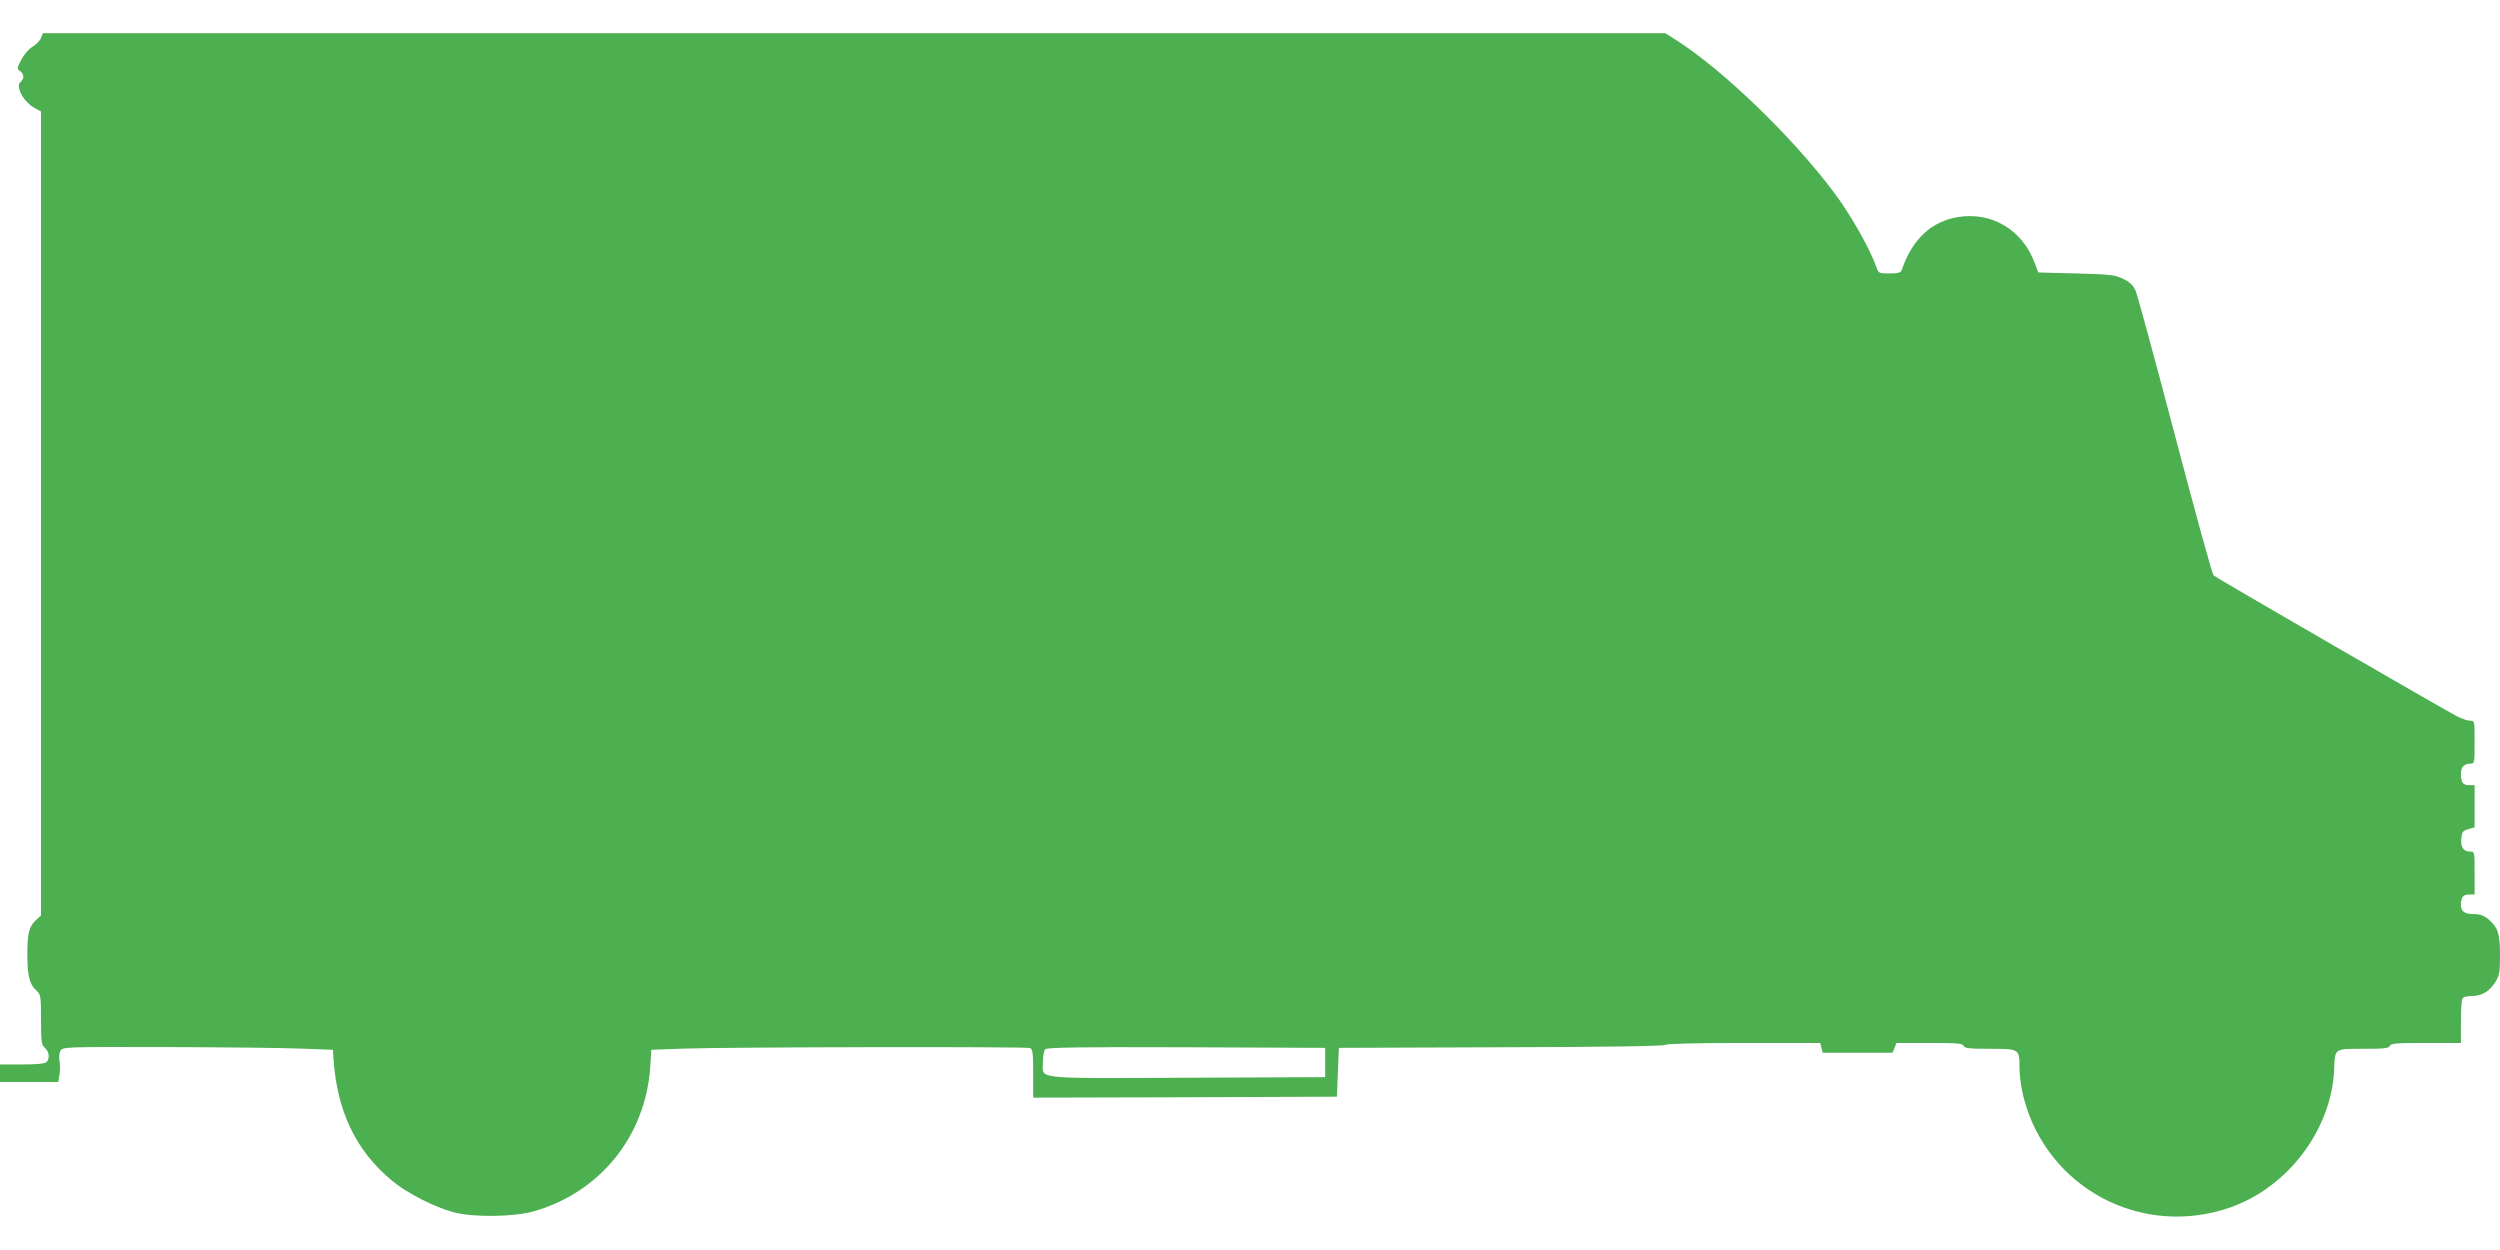
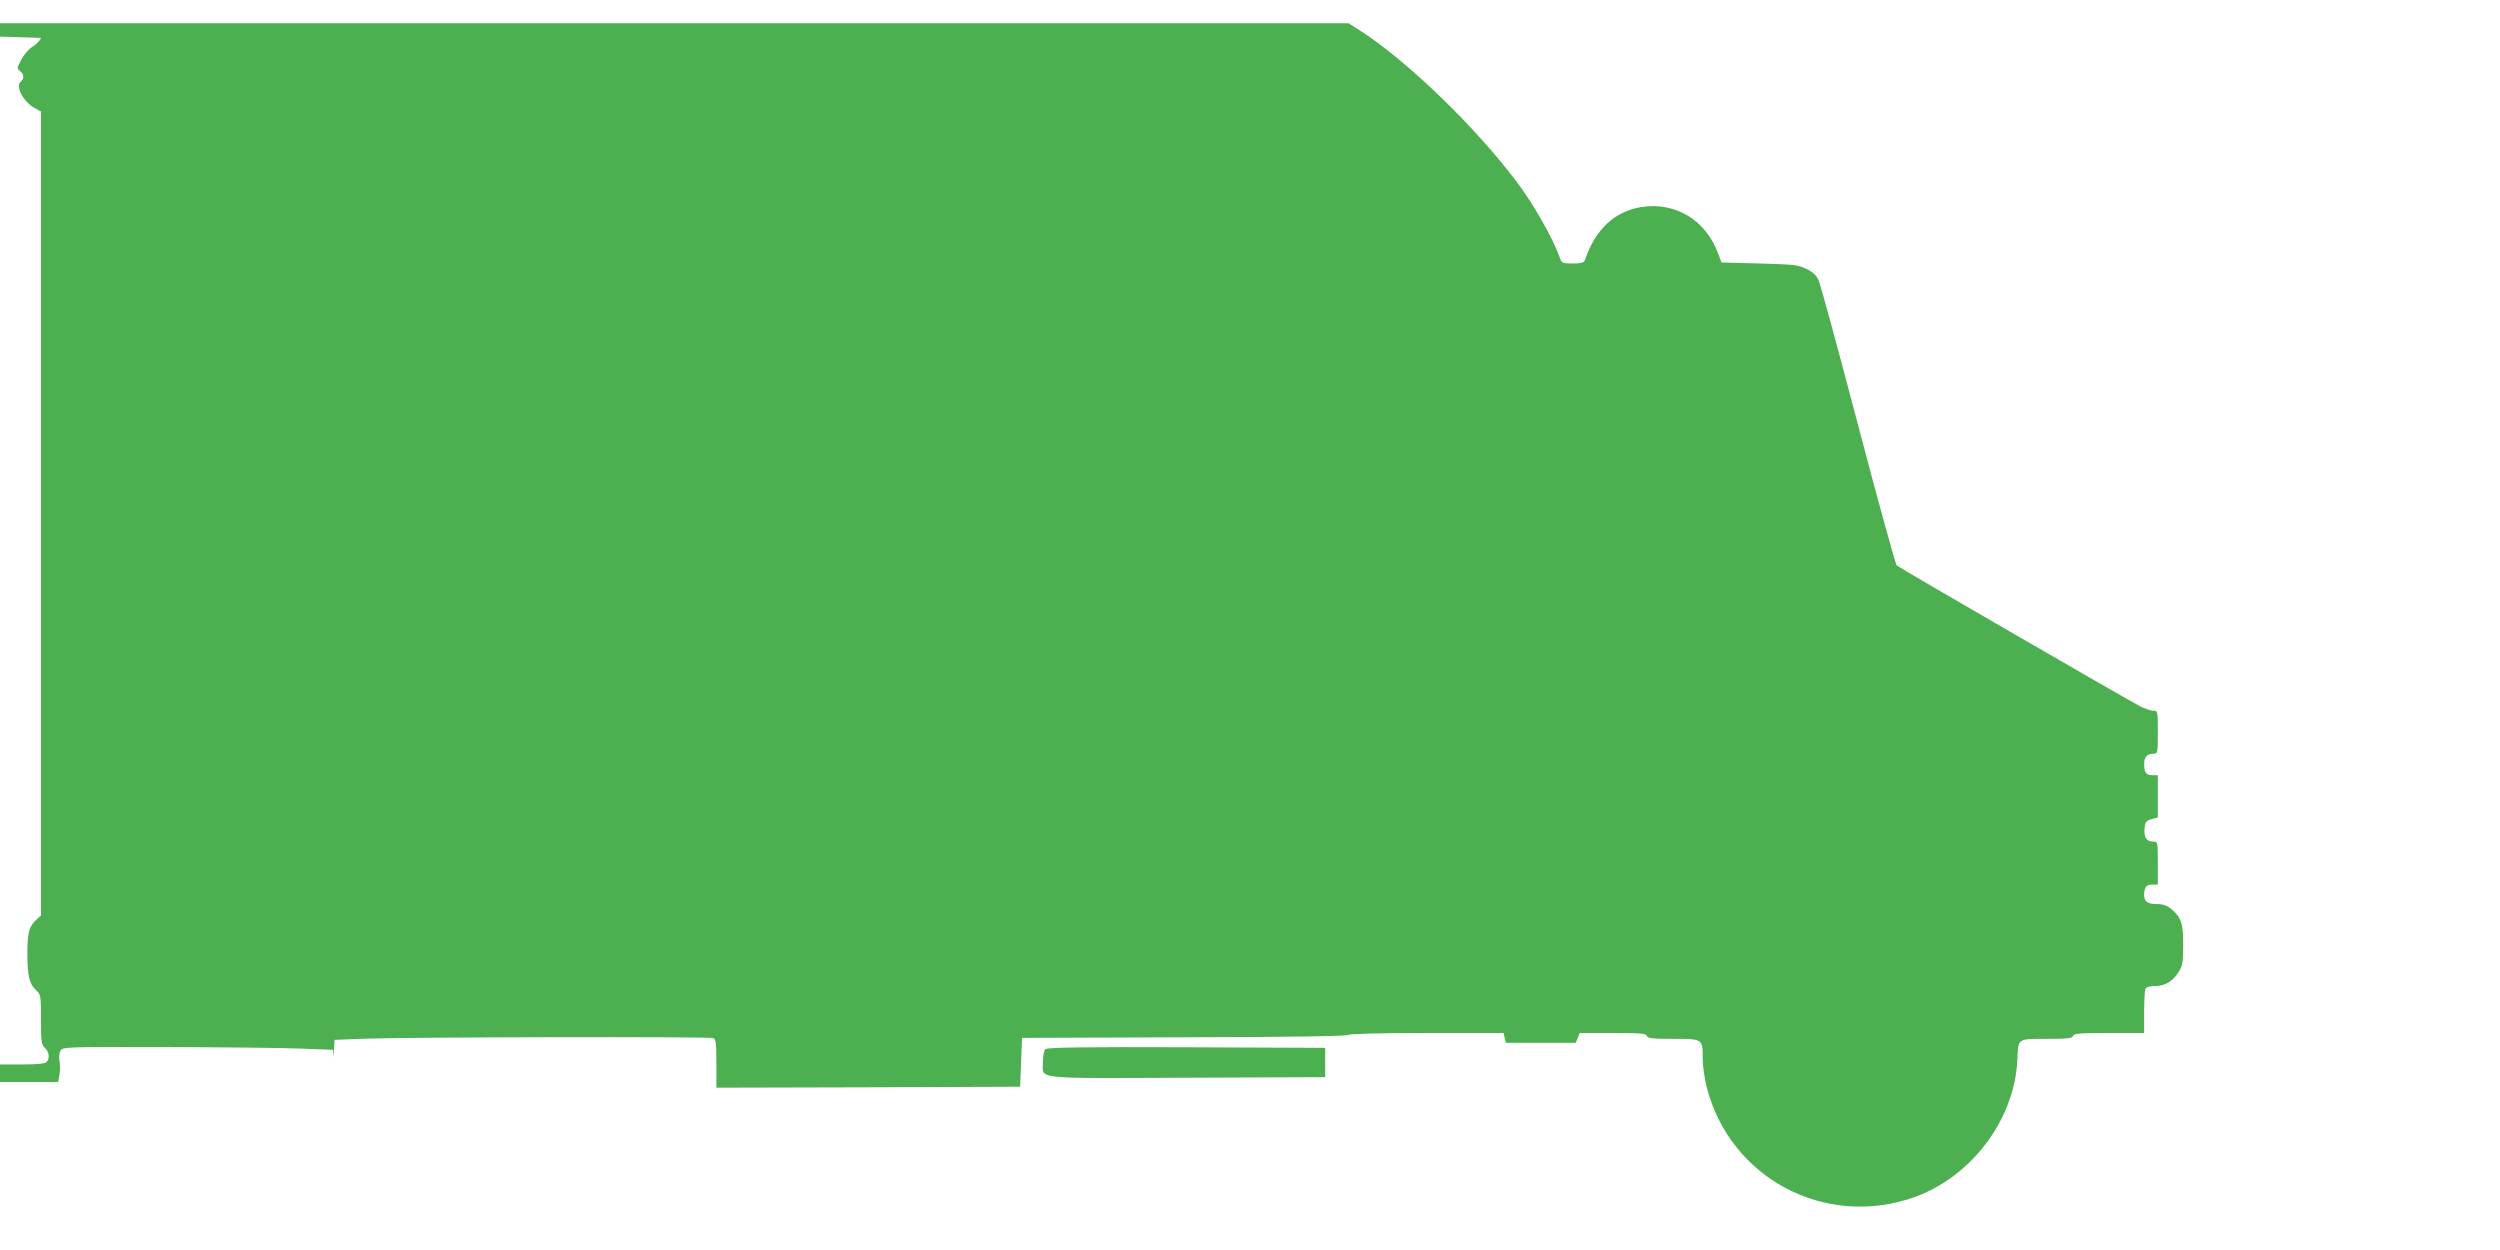
<svg xmlns="http://www.w3.org/2000/svg" version="1.0" width="1280pt" height="640pt" viewBox="0 0 1280 640" preserveAspectRatio="xMidYMid meet">
  <g transform="translate(0,640) scale(0.1,-0.1)" fill="#4caf50" stroke="none">
-     <path d="M210 6206 c-4 -13 -24 -33 -43 -45 -19 -11 -45 -41 -58 -67 -23 -43 -23 -46 -6 -58 21 -16 22 -39 2 -56 -28 -23 18 -106 76 -135 l29 -16 0 -2058 0 -2058 -21 -19 c-40 -36 -49 -68 -49 -179 0 -112 11 -156 49 -189 19 -18 21 -29 21 -146 0 -114 2 -129 20 -145 22 -20 26 -55 8 -73 -8 -8 -50 -12 -125 -12 l-113 0 0 -45 0 -45 149 0 149 0 6 35 c4 19 4 50 1 69 -4 19 -2 43 4 55 12 21 12 21 544 20 293 -1 604 -4 692 -8 l160 -6 2 -40 c18 -274 114 -476 301 -631 75 -62 215 -134 312 -160 100 -28 311 -25 413 4 339 97 571 384 596 736 l6 91 160 6 c212 8 1759 11 1779 3 13 -5 16 -26 16 -130 l0 -124 778 2 777 3 5 125 5 125 830 3 c533 1 833 6 839 12 6 6 156 10 403 10 l393 0 6 -25 6 -25 179 0 179 0 10 25 10 25 169 0 c141 0 170 -2 175 -15 4 -12 29 -15 135 -15 152 0 151 1 151 -103 0 -35 9 -99 20 -143 119 -467 606 -726 1062 -565 295 105 516 400 529 706 4 109 -1 105 150 105 106 0 131 3 135 15 5 13 35 15 185 15 l179 0 0 104 c0 57 3 111 6 120 4 11 19 16 46 16 53 0 93 23 123 70 22 35 25 50 25 140 0 112 -10 141 -60 184 -23 19 -43 26 -74 26 -47 0 -66 13 -66 46 0 40 11 54 41 54 l29 0 0 110 c0 109 0 110 -24 110 -33 0 -48 22 -44 67 3 33 7 39 36 48 l32 9 0 108 0 108 -29 0 c-31 0 -41 14 -41 59 0 33 16 51 47 51 23 0 23 2 23 110 0 109 0 110 -23 110 -13 0 -43 10 -68 23 -73 38 -1233 709 -1246 721 -6 6 -95 328 -197 716 -102 388 -193 722 -202 742 -12 27 -29 44 -63 60 -42 21 -64 23 -241 28 l-194 5 -18 48 c-63 170 -219 263 -392 236 -138 -23 -235 -113 -289 -271 -5 -14 -18 -18 -63 -18 -54 0 -56 1 -67 33 -34 96 -135 274 -221 387 -210 279 -556 614 -795 769 l-64 41 -4154 0 -4153 0 -10 -24z m6575 -5246 l0 -75 -710 -3 c-804 -3 -735 -10 -735 83 0 28 5 56 12 63 9 9 178 12 723 10 l710 -3 0 -75z" />
+     <path d="M210 6206 c-4 -13 -24 -33 -43 -45 -19 -11 -45 -41 -58 -67 -23 -43 -23 -46 -6 -58 21 -16 22 -39 2 -56 -28 -23 18 -106 76 -135 l29 -16 0 -2058 0 -2058 -21 -19 c-40 -36 -49 -68 -49 -179 0 -112 11 -156 49 -189 19 -18 21 -29 21 -146 0 -114 2 -129 20 -145 22 -20 26 -55 8 -73 -8 -8 -50 -12 -125 -12 l-113 0 0 -45 0 -45 149 0 149 0 6 35 c4 19 4 50 1 69 -4 19 -2 43 4 55 12 21 12 21 544 20 293 -1 604 -4 692 -8 l160 -6 2 -40 l6 91 160 6 c212 8 1759 11 1779 3 13 -5 16 -26 16 -130 l0 -124 778 2 777 3 5 125 5 125 830 3 c533 1 833 6 839 12 6 6 156 10 403 10 l393 0 6 -25 6 -25 179 0 179 0 10 25 10 25 169 0 c141 0 170 -2 175 -15 4 -12 29 -15 135 -15 152 0 151 1 151 -103 0 -35 9 -99 20 -143 119 -467 606 -726 1062 -565 295 105 516 400 529 706 4 109 -1 105 150 105 106 0 131 3 135 15 5 13 35 15 185 15 l179 0 0 104 c0 57 3 111 6 120 4 11 19 16 46 16 53 0 93 23 123 70 22 35 25 50 25 140 0 112 -10 141 -60 184 -23 19 -43 26 -74 26 -47 0 -66 13 -66 46 0 40 11 54 41 54 l29 0 0 110 c0 109 0 110 -24 110 -33 0 -48 22 -44 67 3 33 7 39 36 48 l32 9 0 108 0 108 -29 0 c-31 0 -41 14 -41 59 0 33 16 51 47 51 23 0 23 2 23 110 0 109 0 110 -23 110 -13 0 -43 10 -68 23 -73 38 -1233 709 -1246 721 -6 6 -95 328 -197 716 -102 388 -193 722 -202 742 -12 27 -29 44 -63 60 -42 21 -64 23 -241 28 l-194 5 -18 48 c-63 170 -219 263 -392 236 -138 -23 -235 -113 -289 -271 -5 -14 -18 -18 -63 -18 -54 0 -56 1 -67 33 -34 96 -135 274 -221 387 -210 279 -556 614 -795 769 l-64 41 -4154 0 -4153 0 -10 -24z m6575 -5246 l0 -75 -710 -3 c-804 -3 -735 -10 -735 83 0 28 5 56 12 63 9 9 178 12 723 10 l710 -3 0 -75z" />
  </g>
</svg>